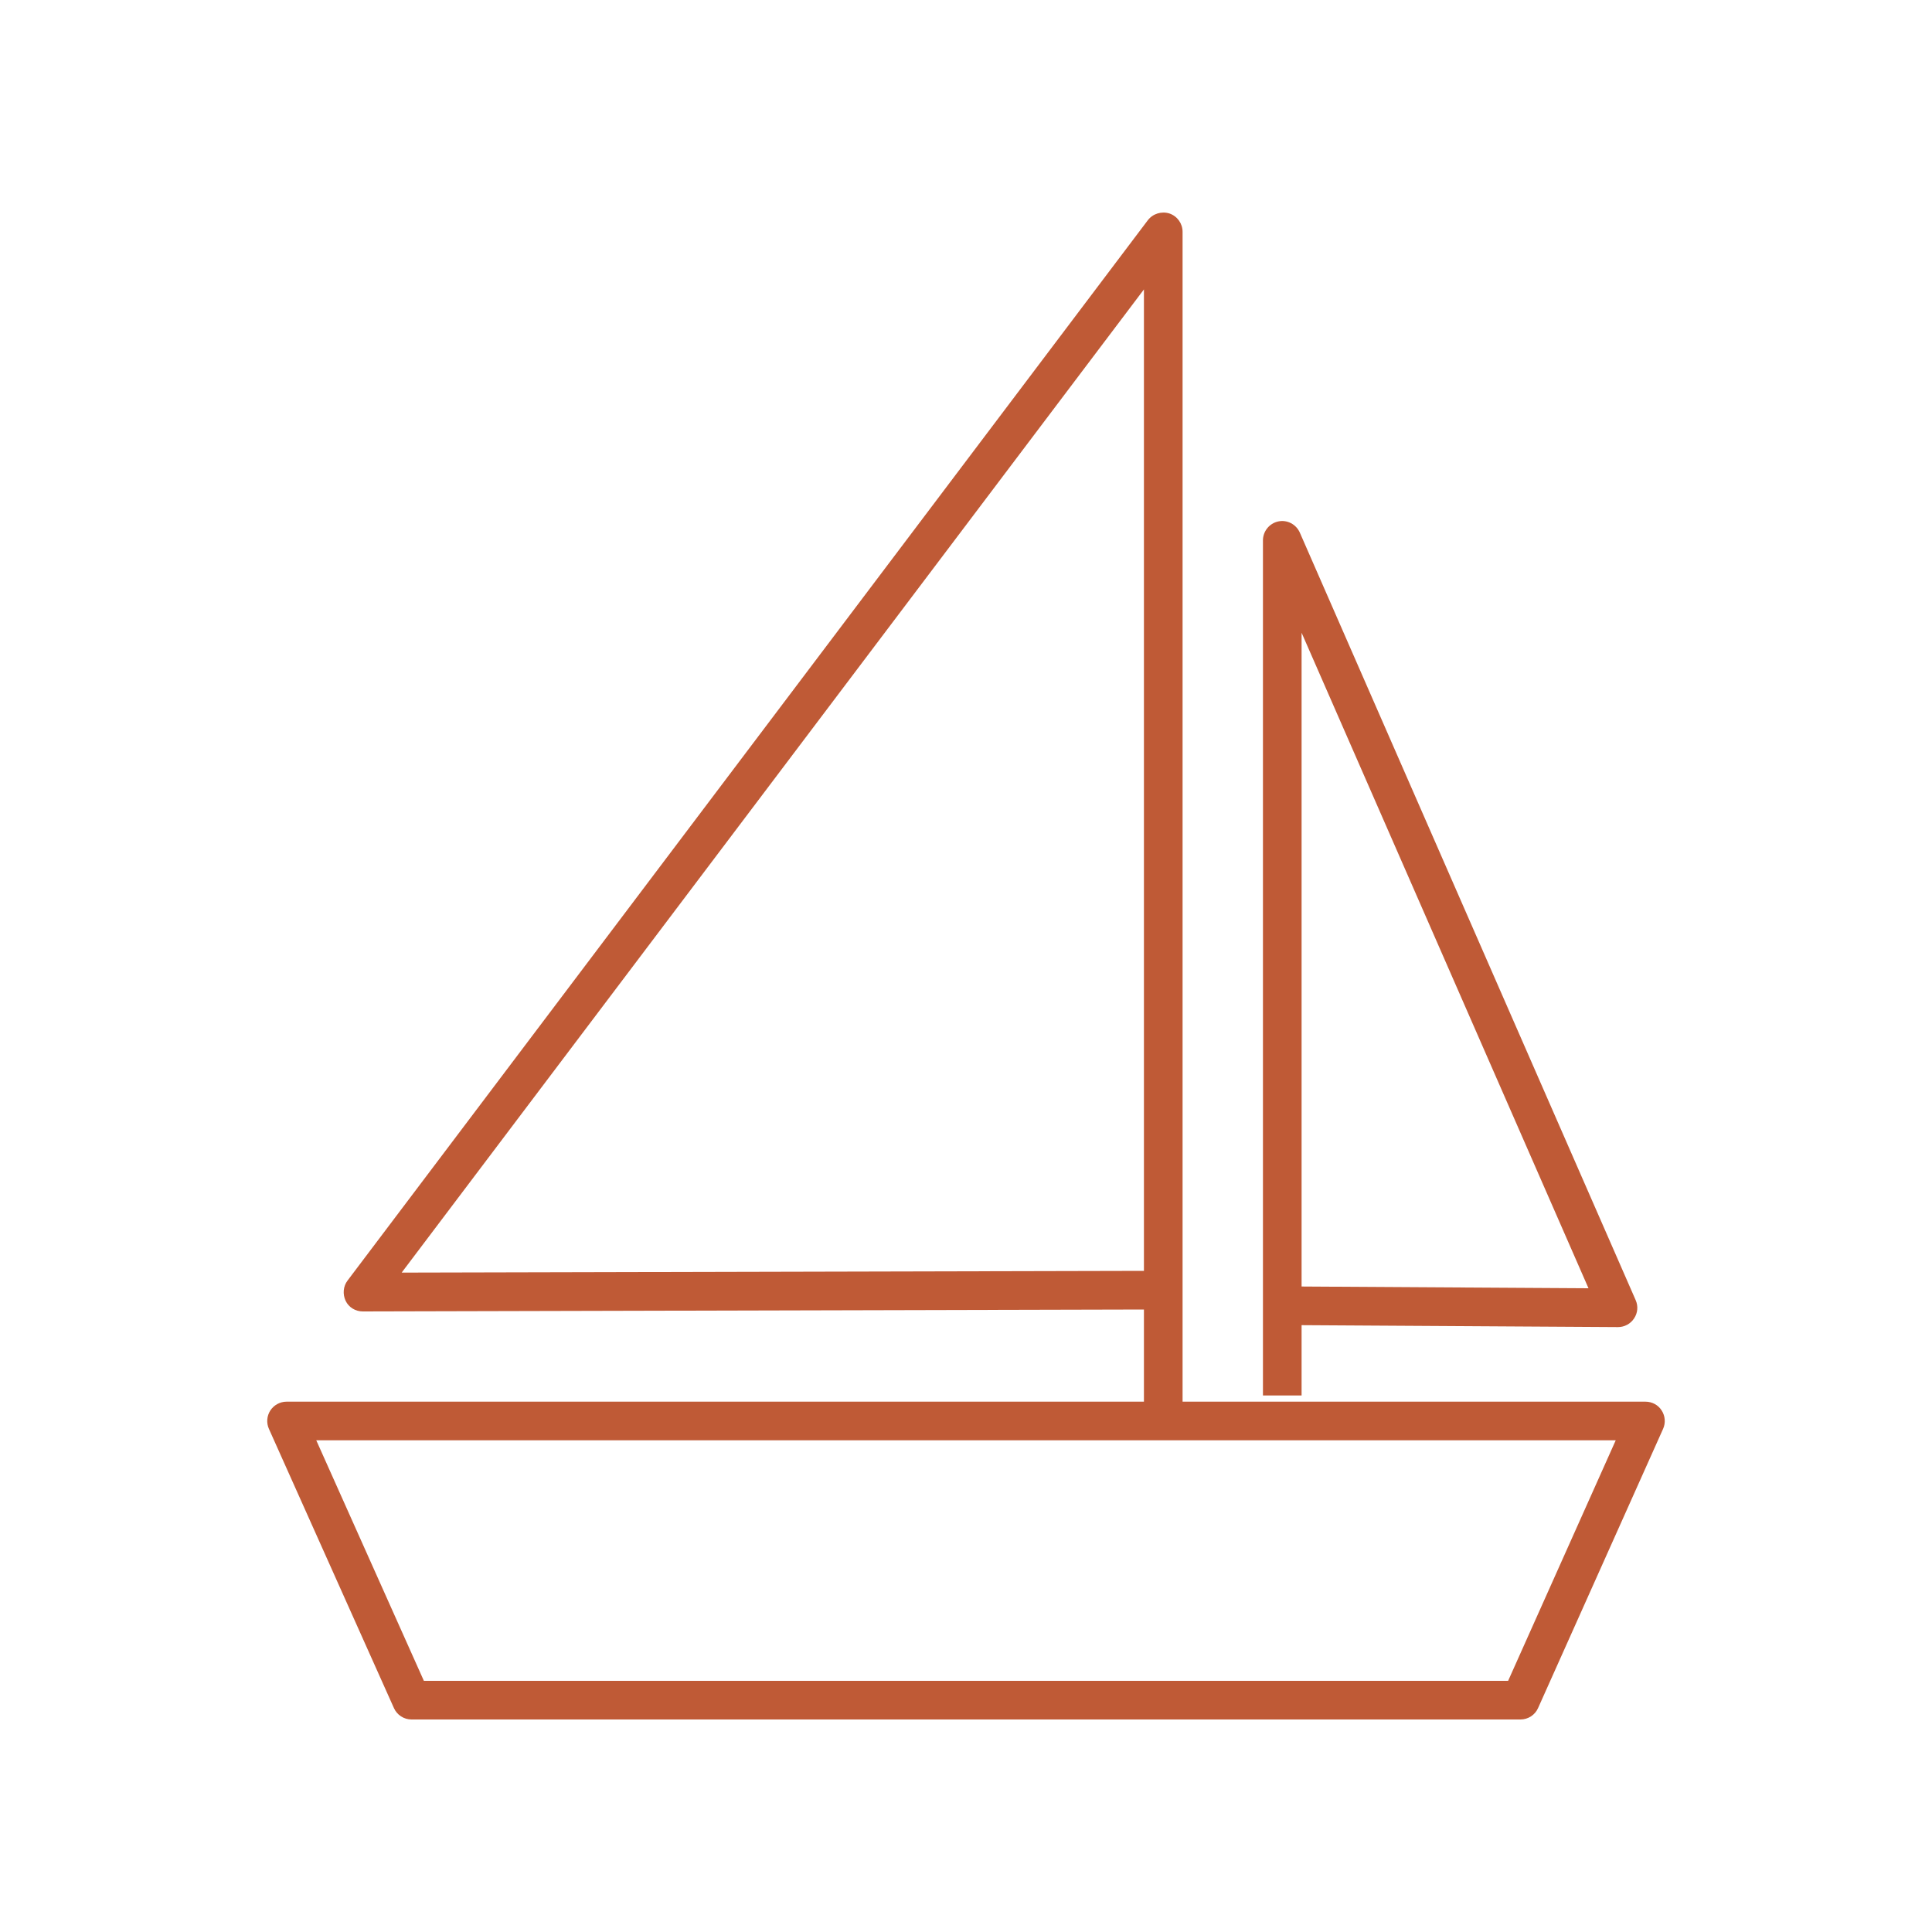
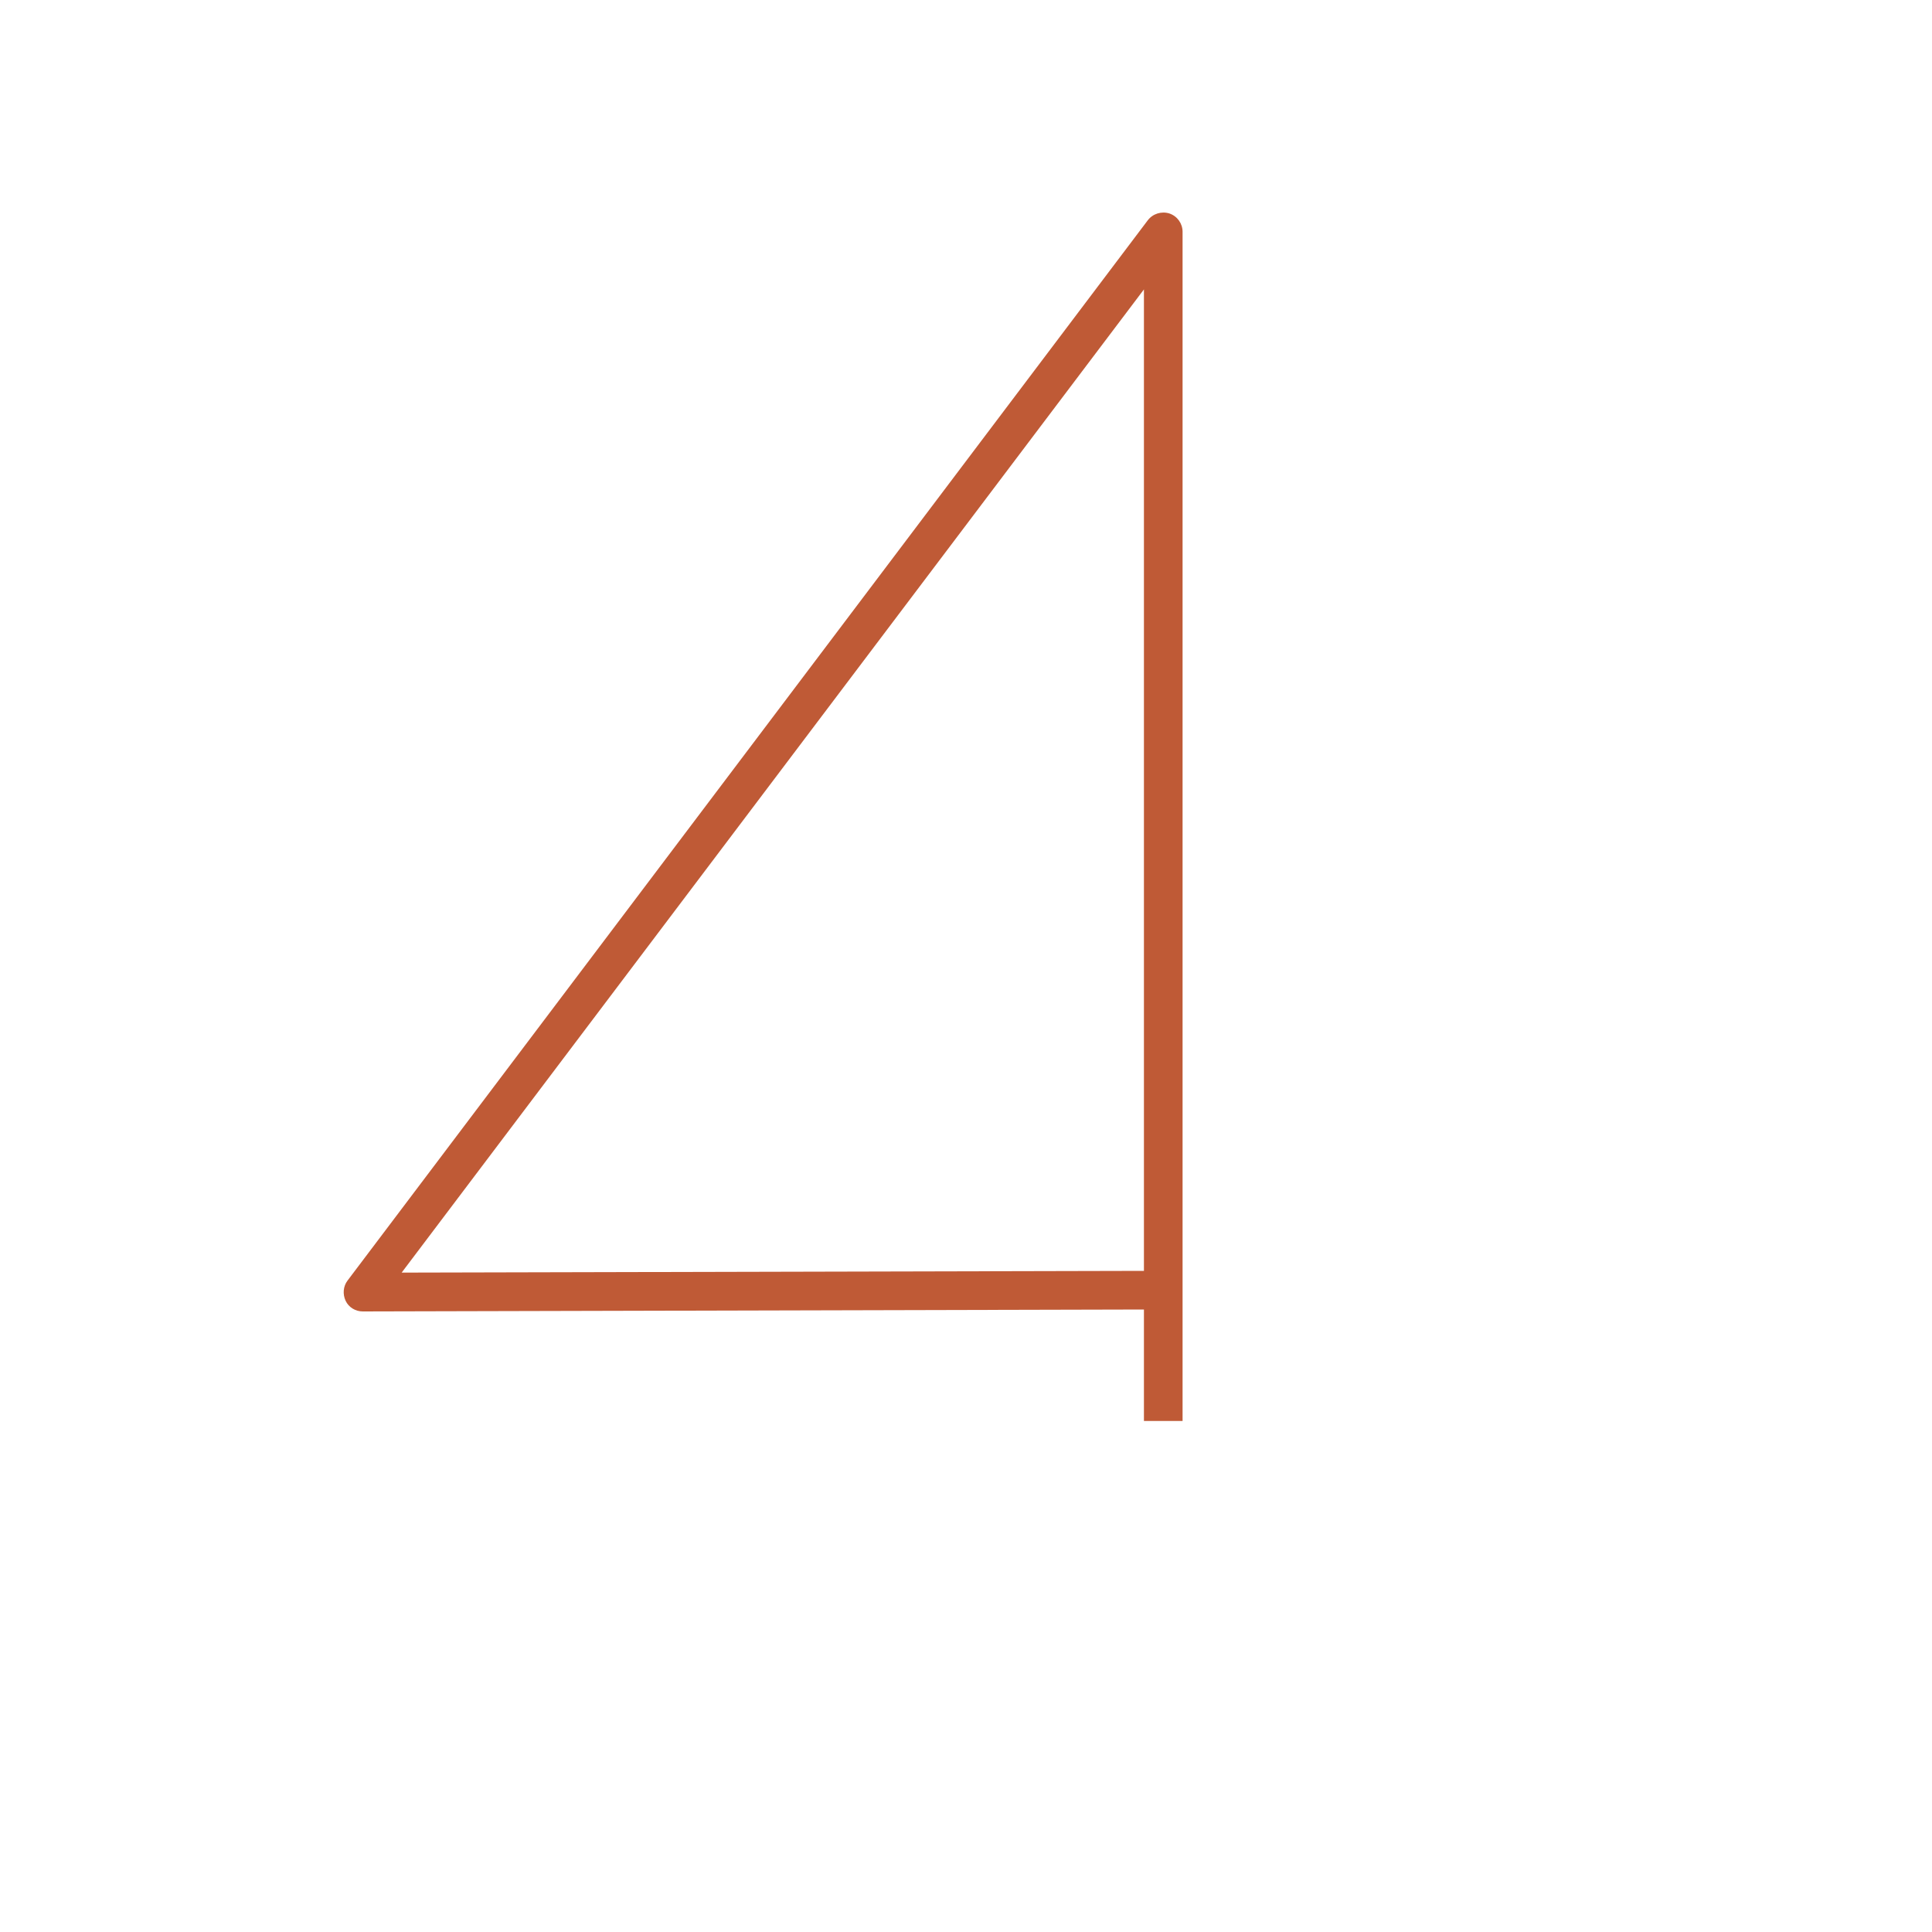
<svg xmlns="http://www.w3.org/2000/svg" id="uuid-4eda25e8-1bd3-42eb-a4cc-8594c8e9f4b4" width="100" height="100" viewBox="0 0 100 100">
  <defs>
    <style>.uuid-5fdf694a-1d9e-4dde-b4f4-9c3c97ca61bf{fill:#bf5a36;}</style>
  </defs>
-   <path class="uuid-5fdf694a-1d9e-4dde-b4f4-9c3c97ca61bf" d="M78.7,89H21.3c-.39,0-.75-.23-.91-.59l-6.47-14.45c-.14-.31-.11-.67.07-.95.18-.28.5-.46.84-.46h70.34c.34,0,.66.17.84.46.18.28.21.64.07.95l-6.47,14.45c-.16.36-.52.59-.91.59ZM21.95,87h56.11l5.57-12.45H16.37l5.57,12.45Z" />
  <path class="uuid-5fdf694a-1d9e-4dde-b4f4-9c3c97ca61bf" d="M61.21,73.55h-2v-5.77l-40.43.1h0c-.38,0-.73-.21-.89-.55s-.13-.75.1-1.05L59.41,11.4c.26-.34.71-.48,1.12-.35.41.14.68.52.68.95v61.55ZM59.21,14.98l-38.42,50.89,38.42-.09V14.98Z" />
-   <path class="uuid-5fdf694a-1d9e-4dde-b4f4-9c3c97ca61bf" d="M67.37,72.23h-2V27.97c0-.47.33-.88.79-.98.47-.1.93.15,1.12.58l17.38,39.72c.14.31.11.67-.08.95-.18.28-.5.45-.83.45h0l-16.38-.1v3.64ZM67.37,66.59l14.85.09-14.85-33.93v33.84Z" />
</svg>